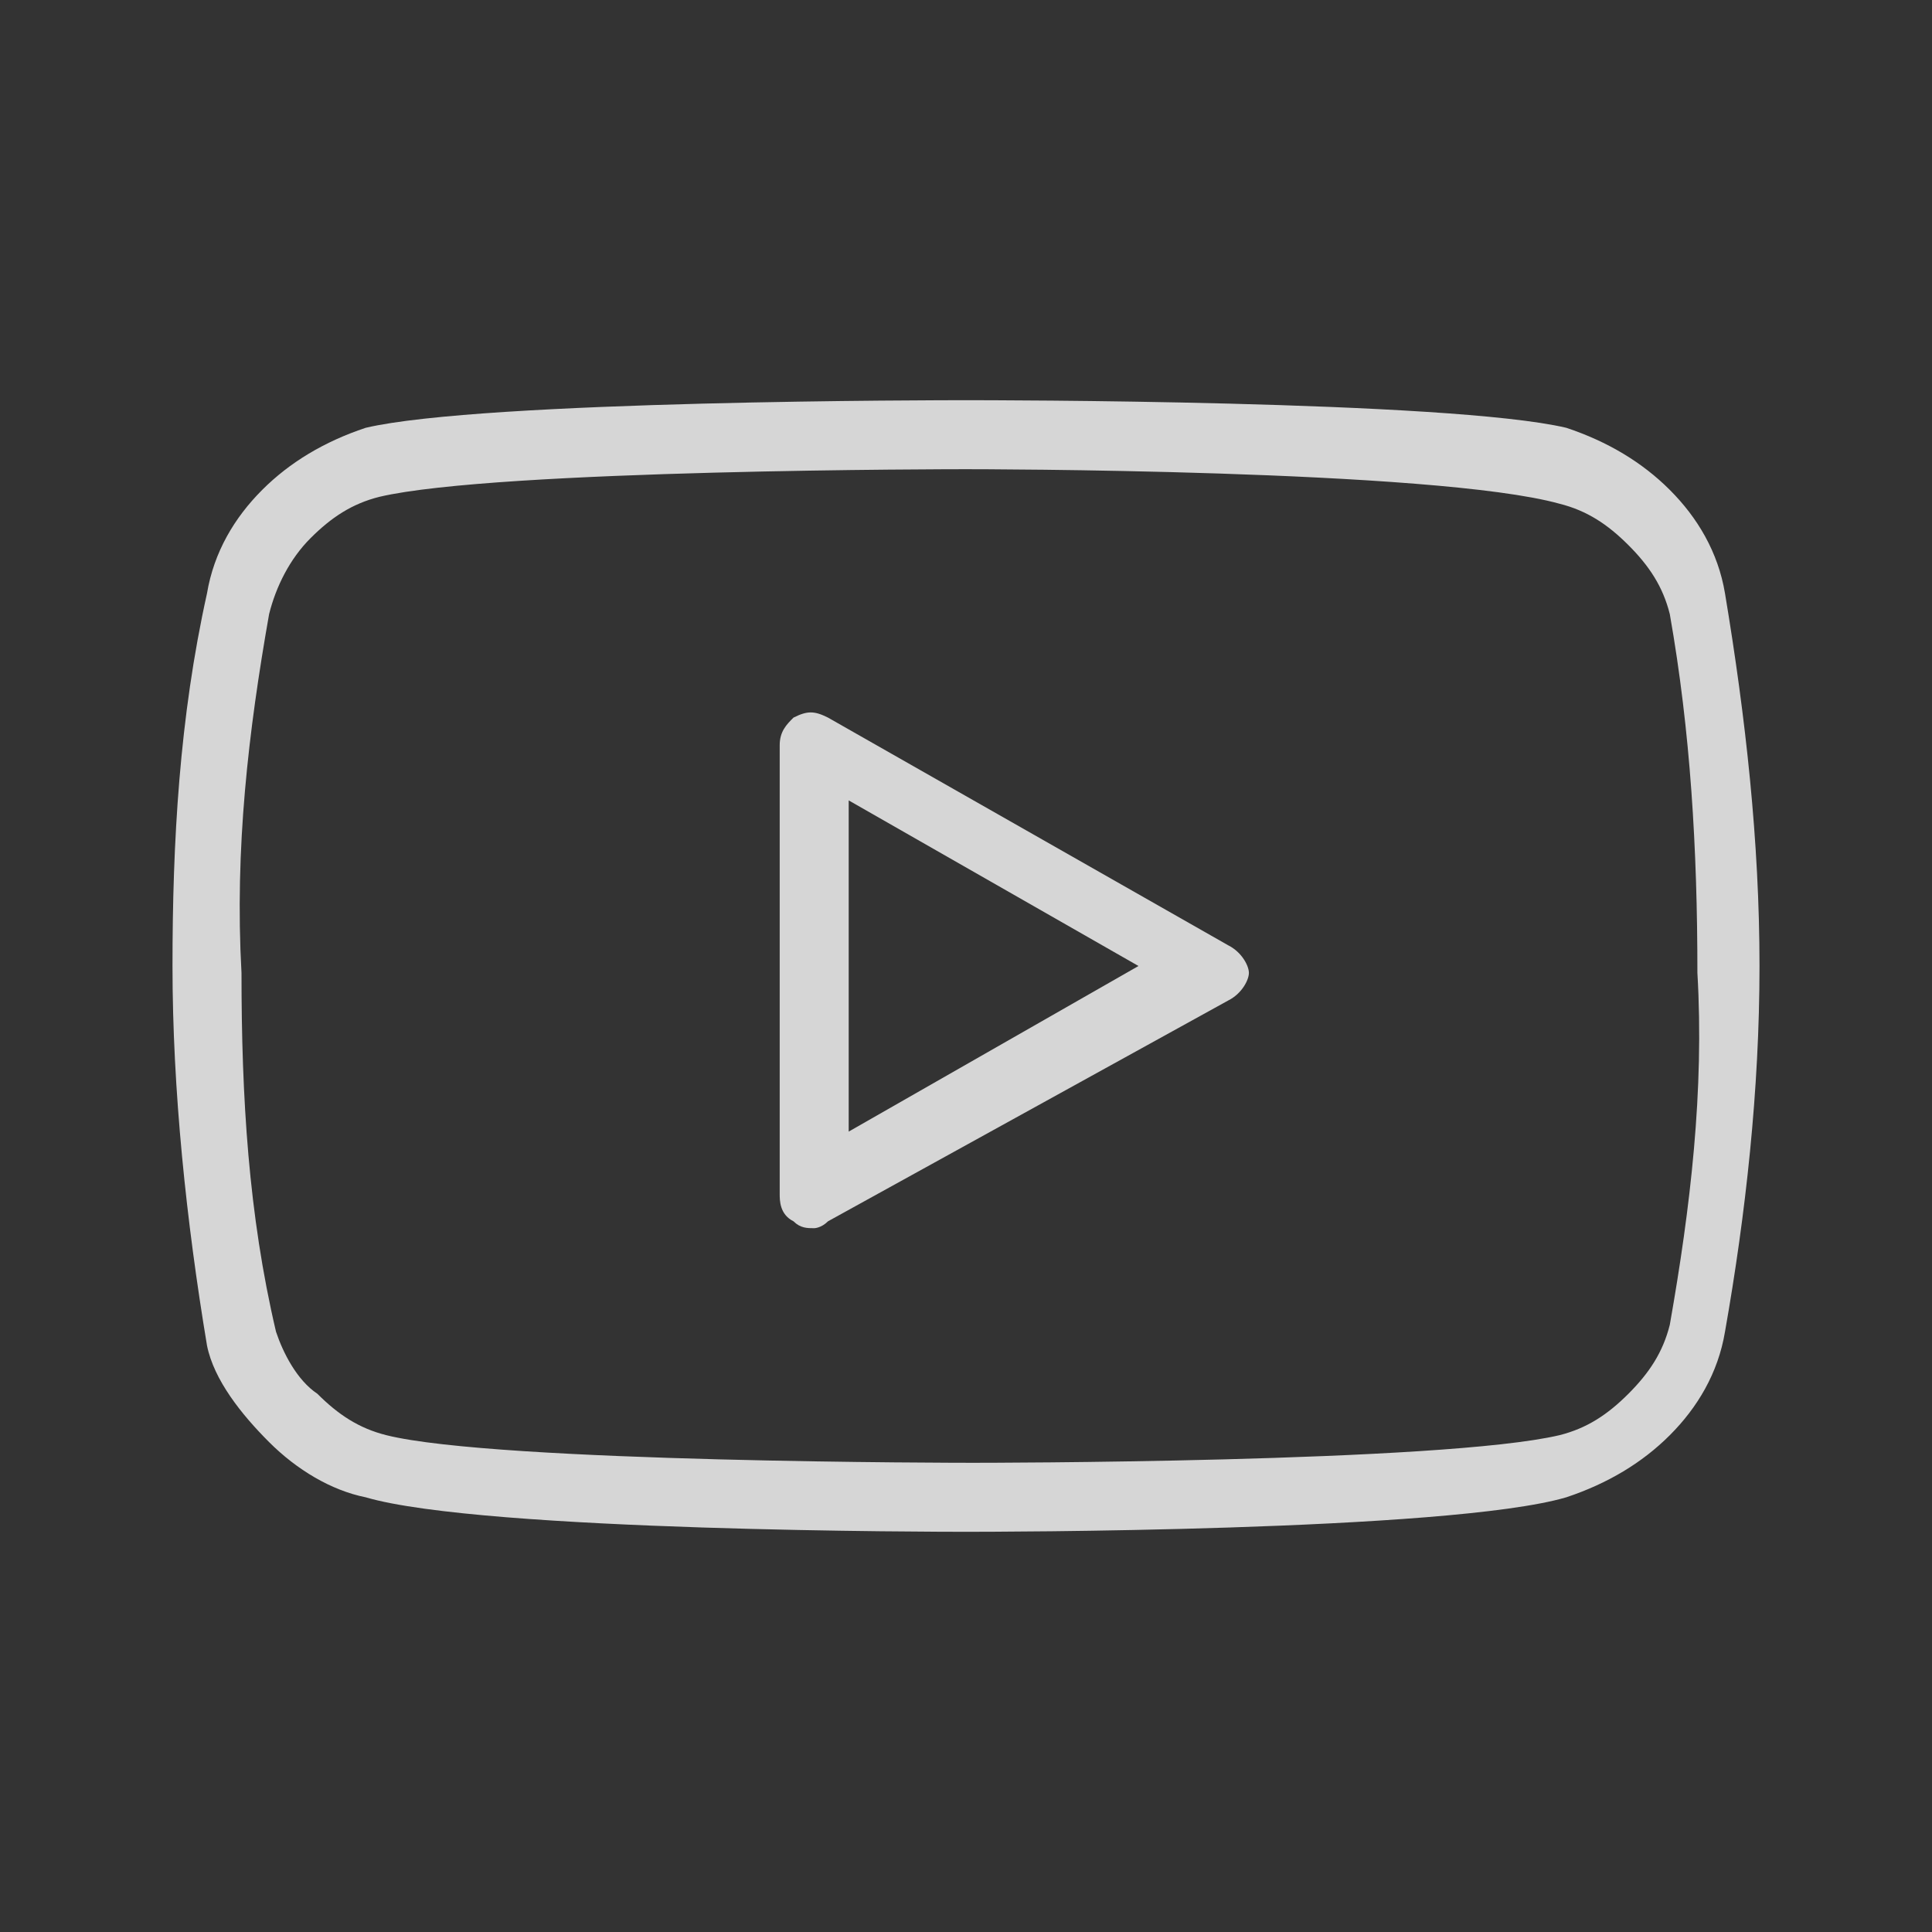
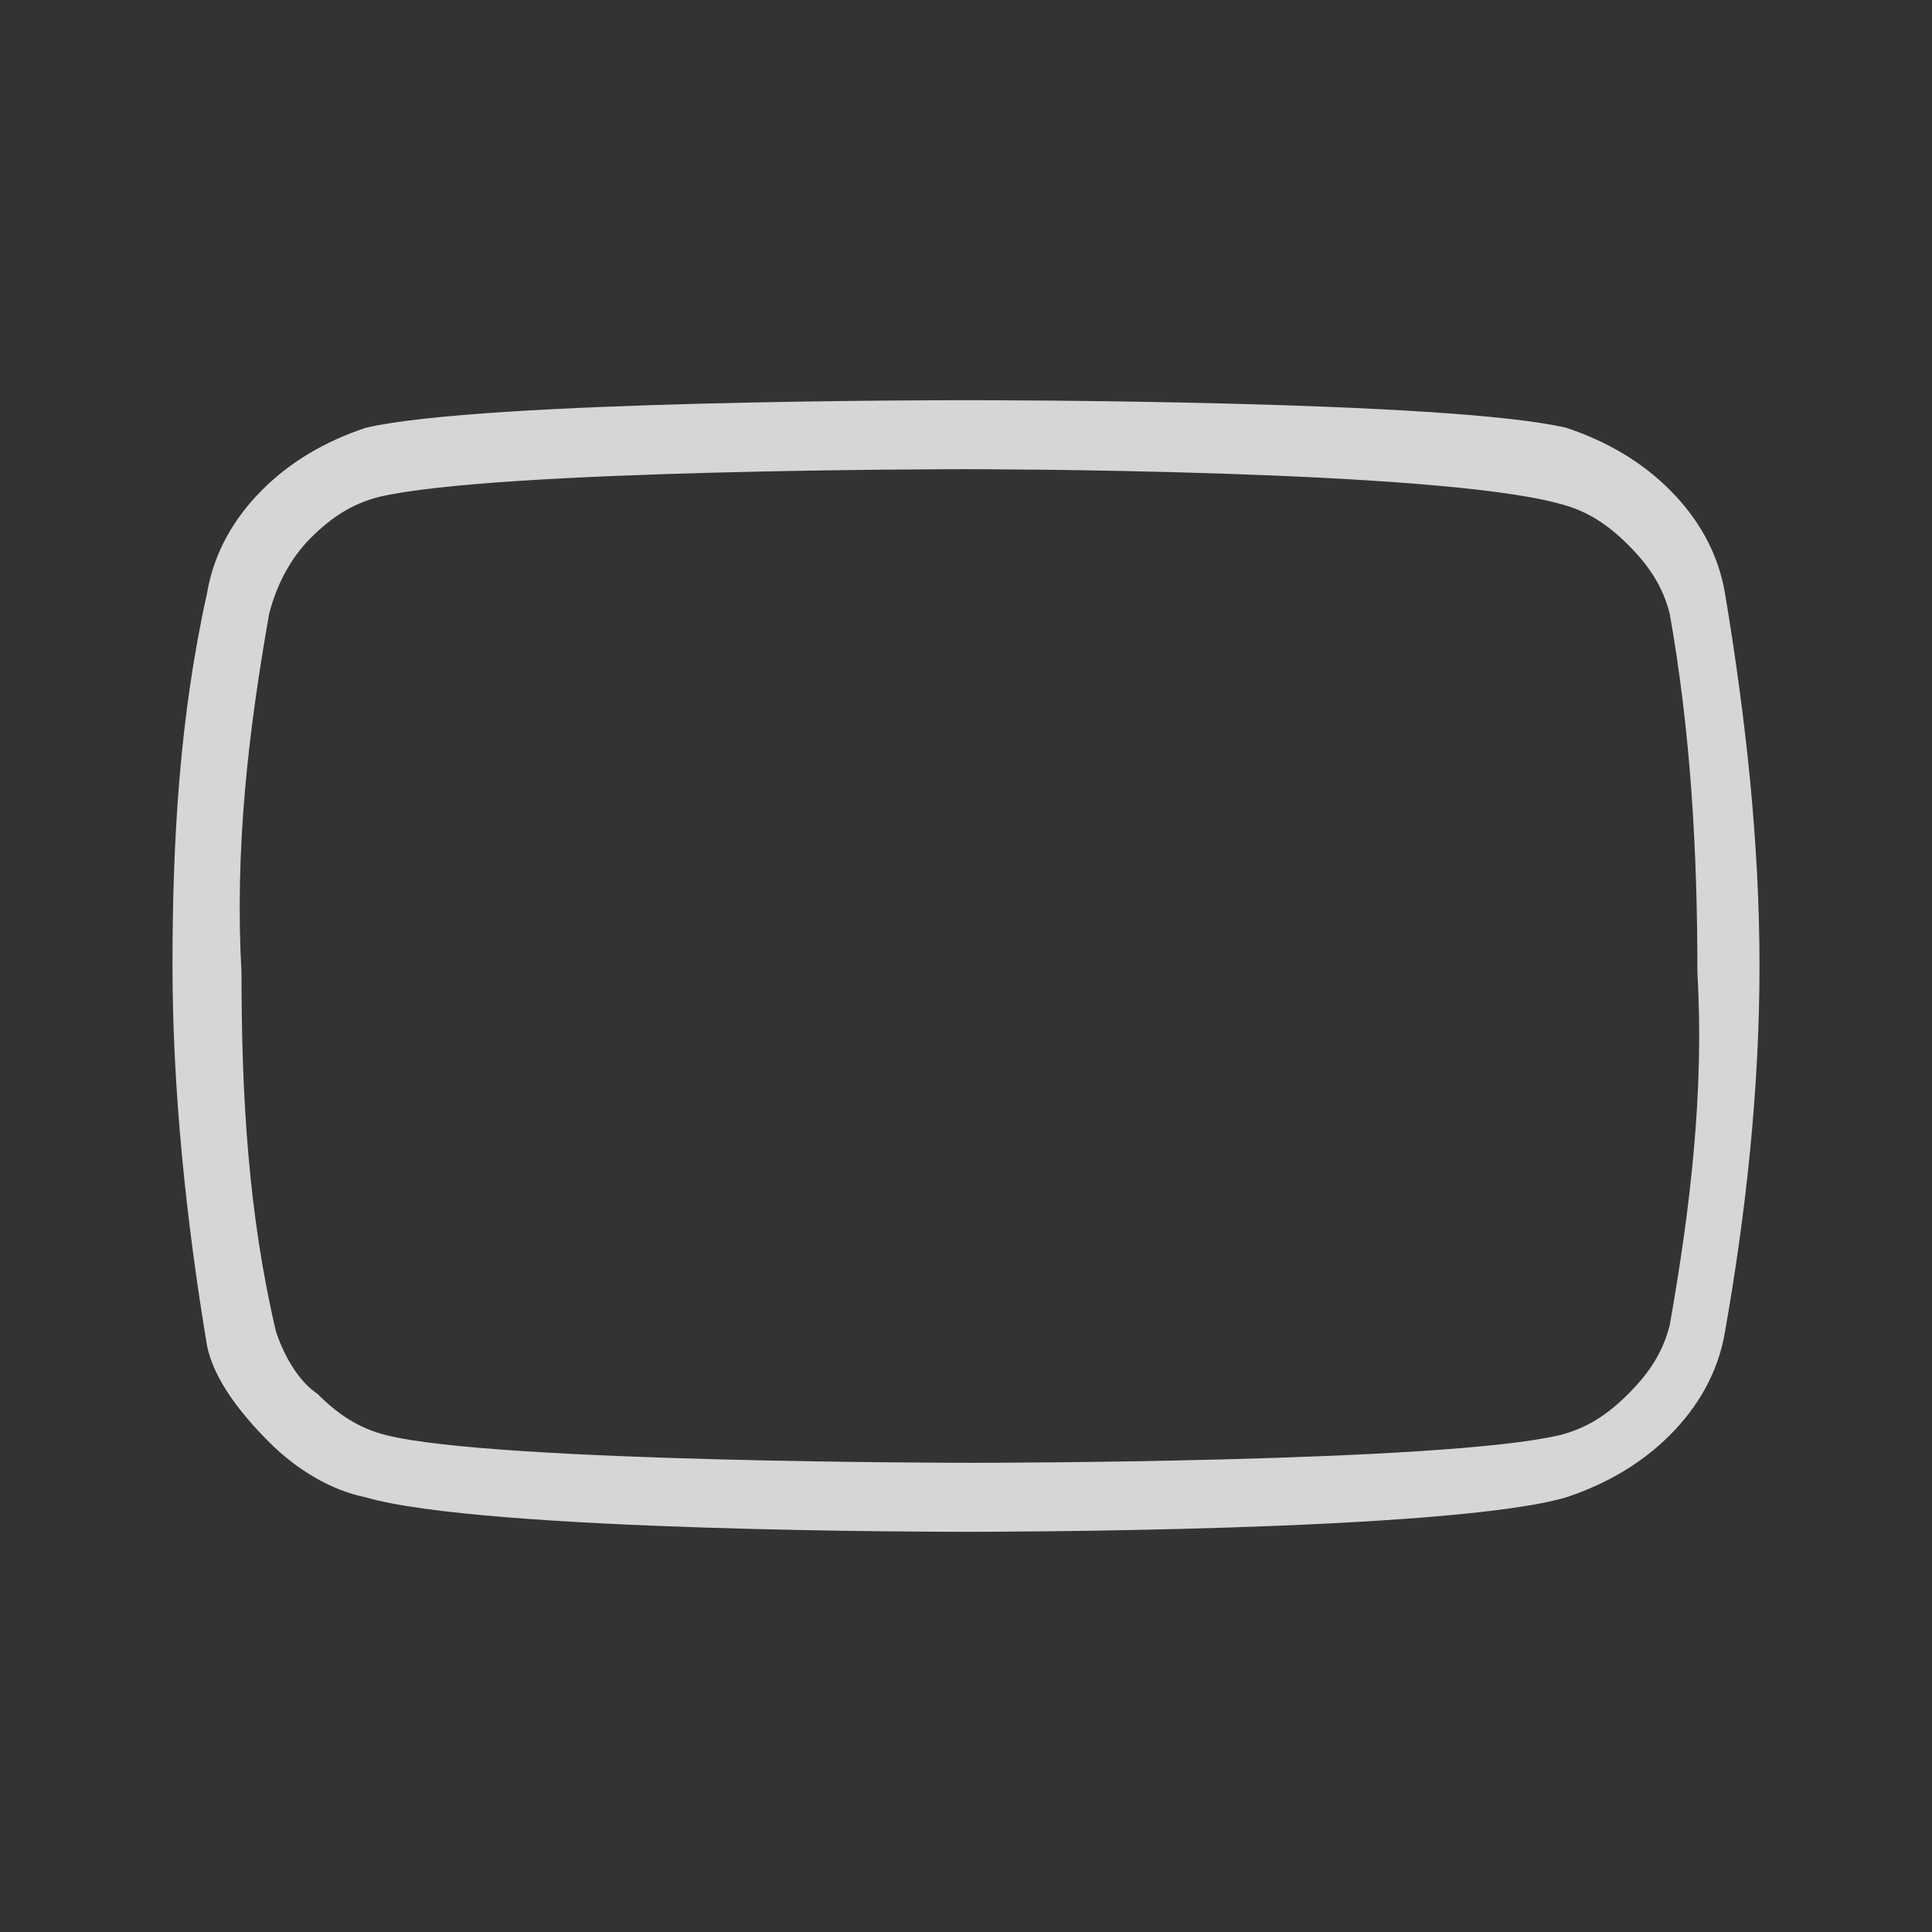
<svg xmlns="http://www.w3.org/2000/svg" version="1.1" id="Layer_1" x="0px" y="0px" viewBox="0 0 28 28" style="enable-background:new 0 0 28 28;" xml:space="preserve">
  <rect x="0" y="0" width="28" height="28" fill="#333333" stroke="none" />
  <style type="text/css">
	.st0{opacity:0.8;}
	.st1{fill:#FFFFFF;}
</style>
  <g class="st0">
    <path class="st1" d="M14,22.2c-0.3,0-7,0-8.7-0.5c-0.5-0.1-1-0.4-1.4-0.8S3.1,20,3,19.5c-0.3-1.8-0.5-3.7-0.5-5.5   c0-1.8,0.1-3.6,0.5-5.4c0.1-0.6,0.4-1.1,0.8-1.5c0.4-0.4,0.9-0.7,1.5-0.9C7,5.8,13.7,5.8,14,5.8s7,0,8.7,0.4   c0.6,0.2,1.1,0.5,1.5,0.9C24.6,7.5,24.9,8,25,8.6c0,0,0,0,0,0c0.3,1.8,0.5,3.6,0.5,5.4c0,1.8-0.2,3.6-0.5,5.3   c-0.1,0.6-0.4,1.1-0.8,1.5c-0.4,0.4-0.9,0.7-1.5,0.9C21,22.2,14.3,22.2,14,22.2z M14,6.8c-0.1,0-6.8,0-8.5,0.4   c-0.4,0.1-0.7,0.3-1,0.6C4.2,8.1,4,8.5,3.9,8.9c-0.3,1.7-0.5,3.4-0.4,5.2c0,1.8,0.1,3.5,0.5,5.2c0.1,0.3,0.3,0.7,0.6,0.9   c0.3,0.3,0.6,0.5,1,0.6c1.6,0.4,8.4,0.4,8.5,0.4s6.8,0,8.5-0.4c0.4-0.1,0.7-0.3,1-0.6c0.3-0.3,0.5-0.6,0.6-1   c0.3-1.7,0.5-3.4,0.4-5.1c0-1.8-0.1-3.5-0.4-5.2c-0.1-0.4-0.3-0.7-0.6-1c-0.3-0.3-0.6-0.5-1-0.6C20.8,6.8,14.1,6.8,14,6.8z" />
-     <path class="st1" d="M11.8,17.8c-0.1,0-0.2,0-0.3-0.1c-0.2-0.1-0.2-0.3-0.2-0.4v-6.5c0-0.2,0.1-0.3,0.2-0.4c0.2-0.1,0.3-0.1,0.5,0   l5.8,3.3c0.2,0.1,0.3,0.3,0.3,0.4s-0.1,0.3-0.3,0.4L12,17.7C11.9,17.8,11.8,17.8,11.8,17.8z M12.3,11.6v4.8l4.2-2.4L12.3,11.6z" />
  </g>
</svg>